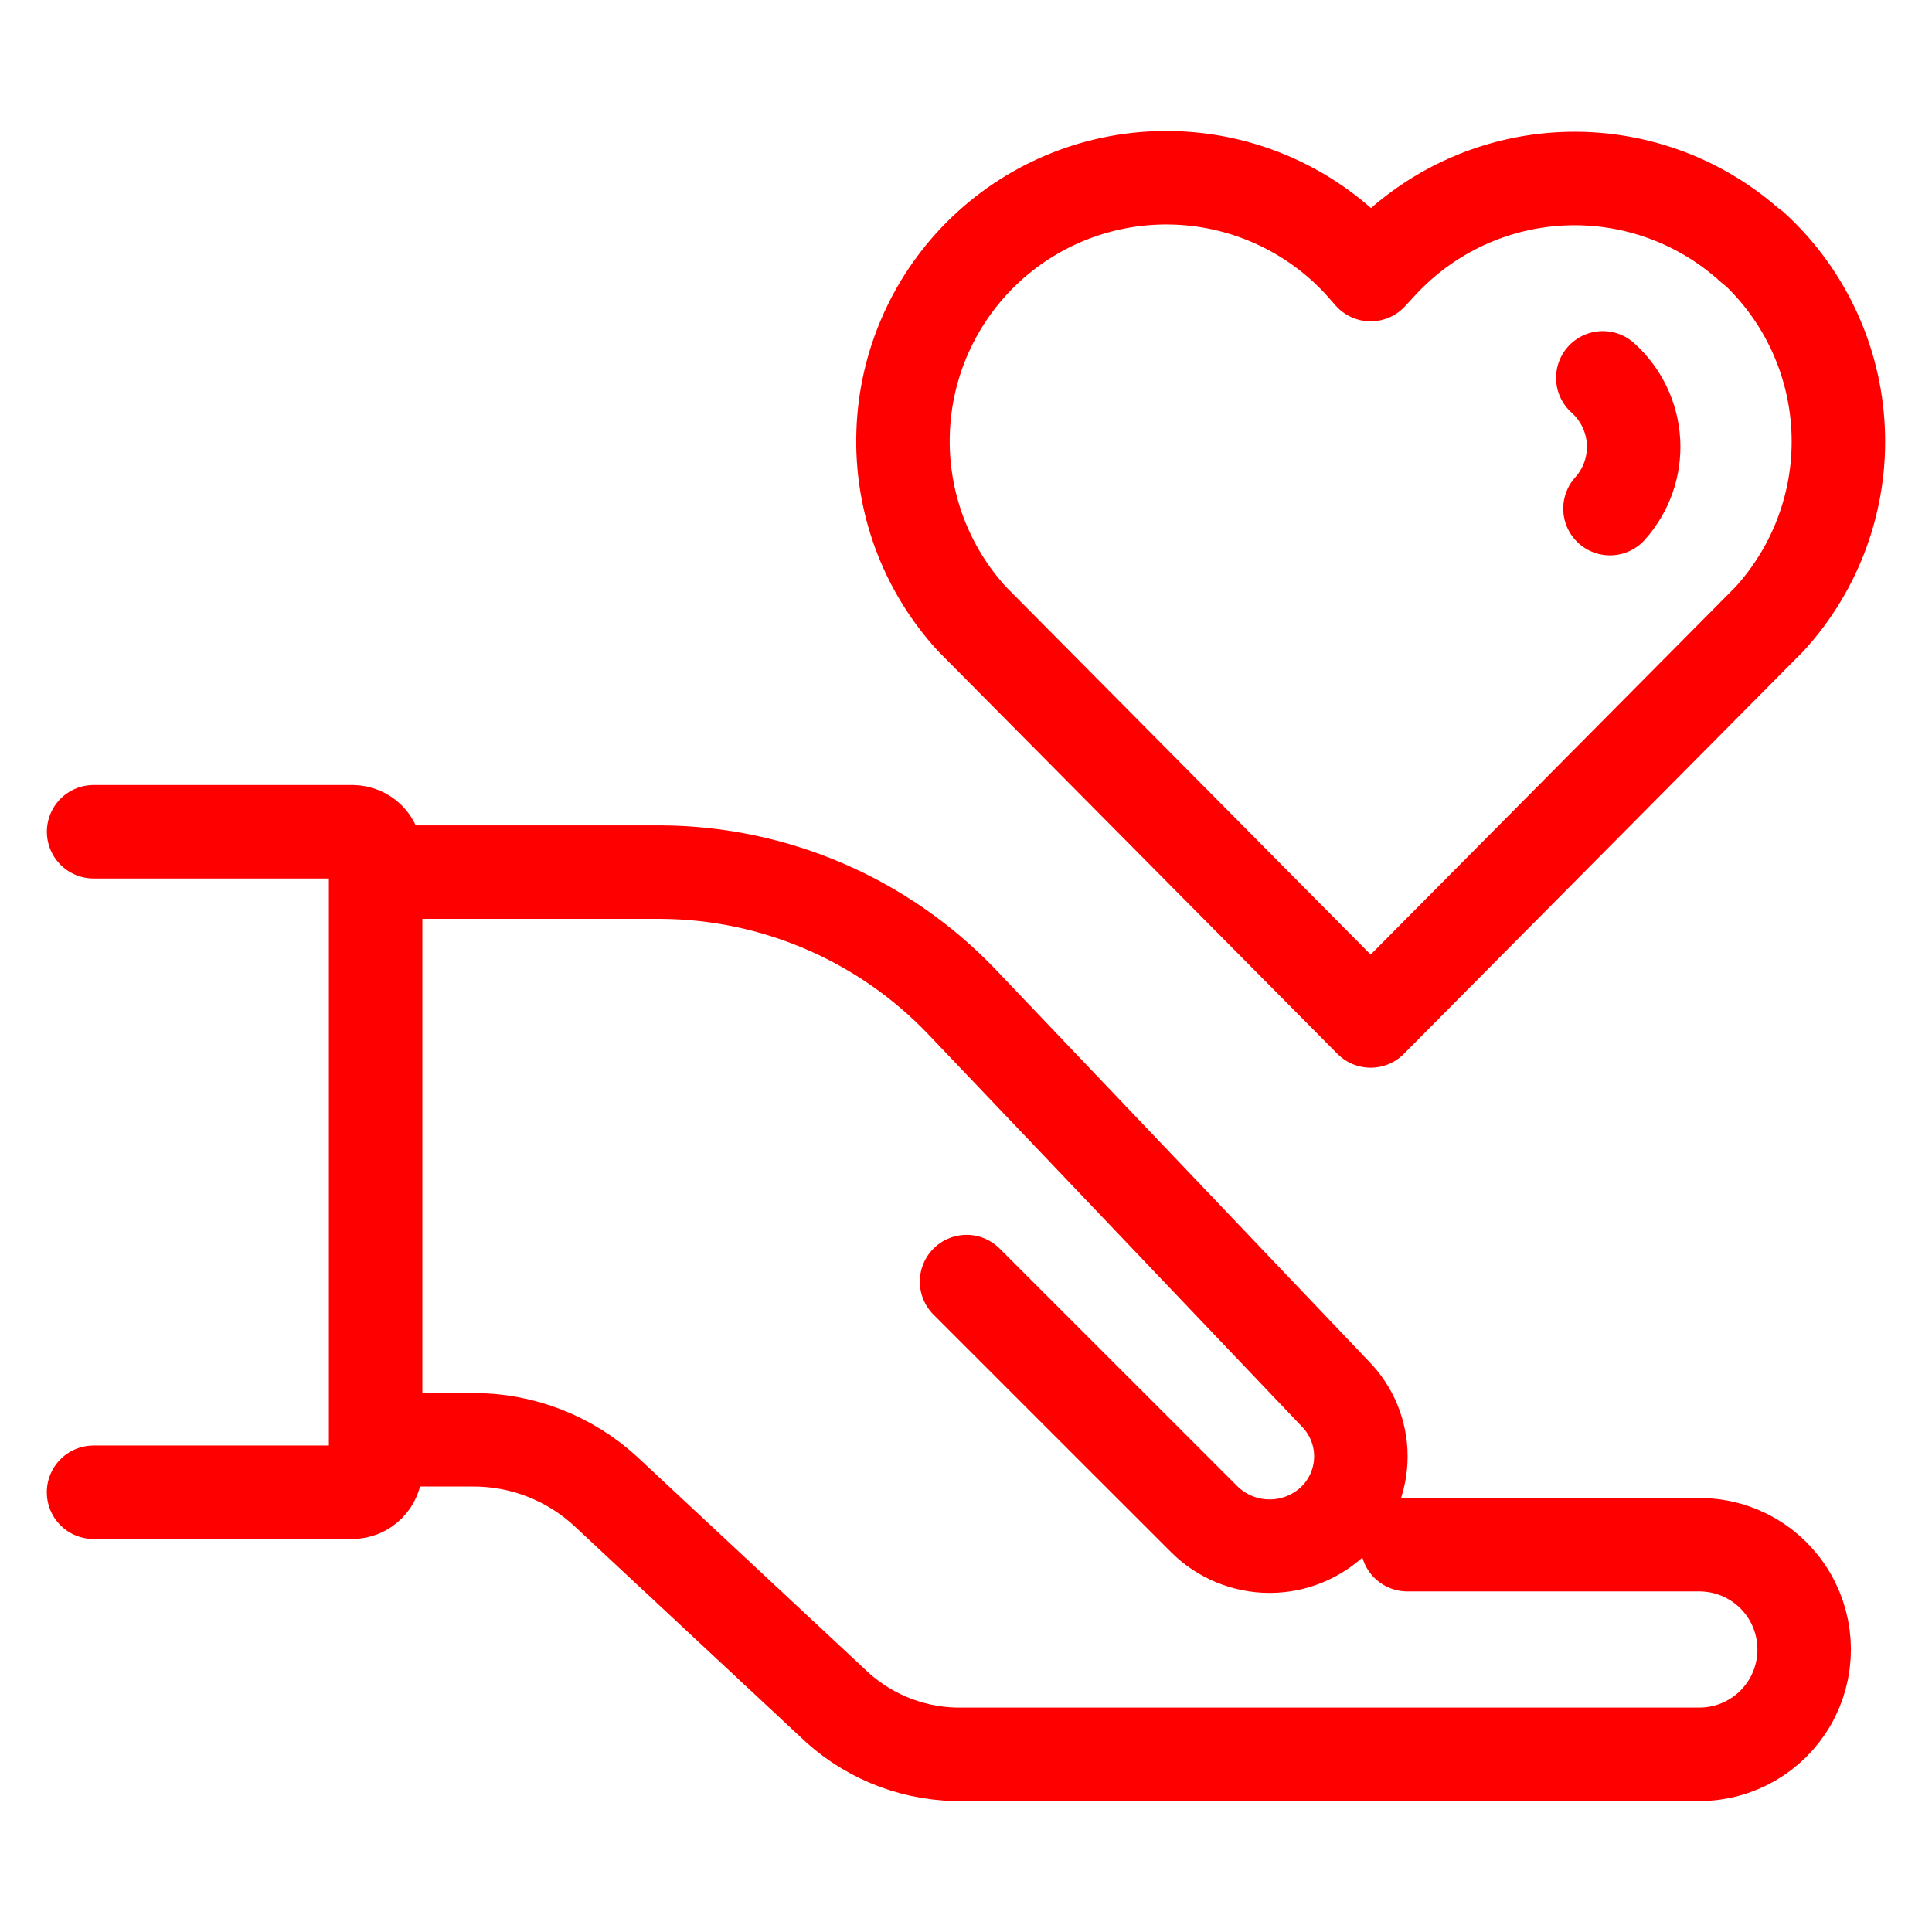
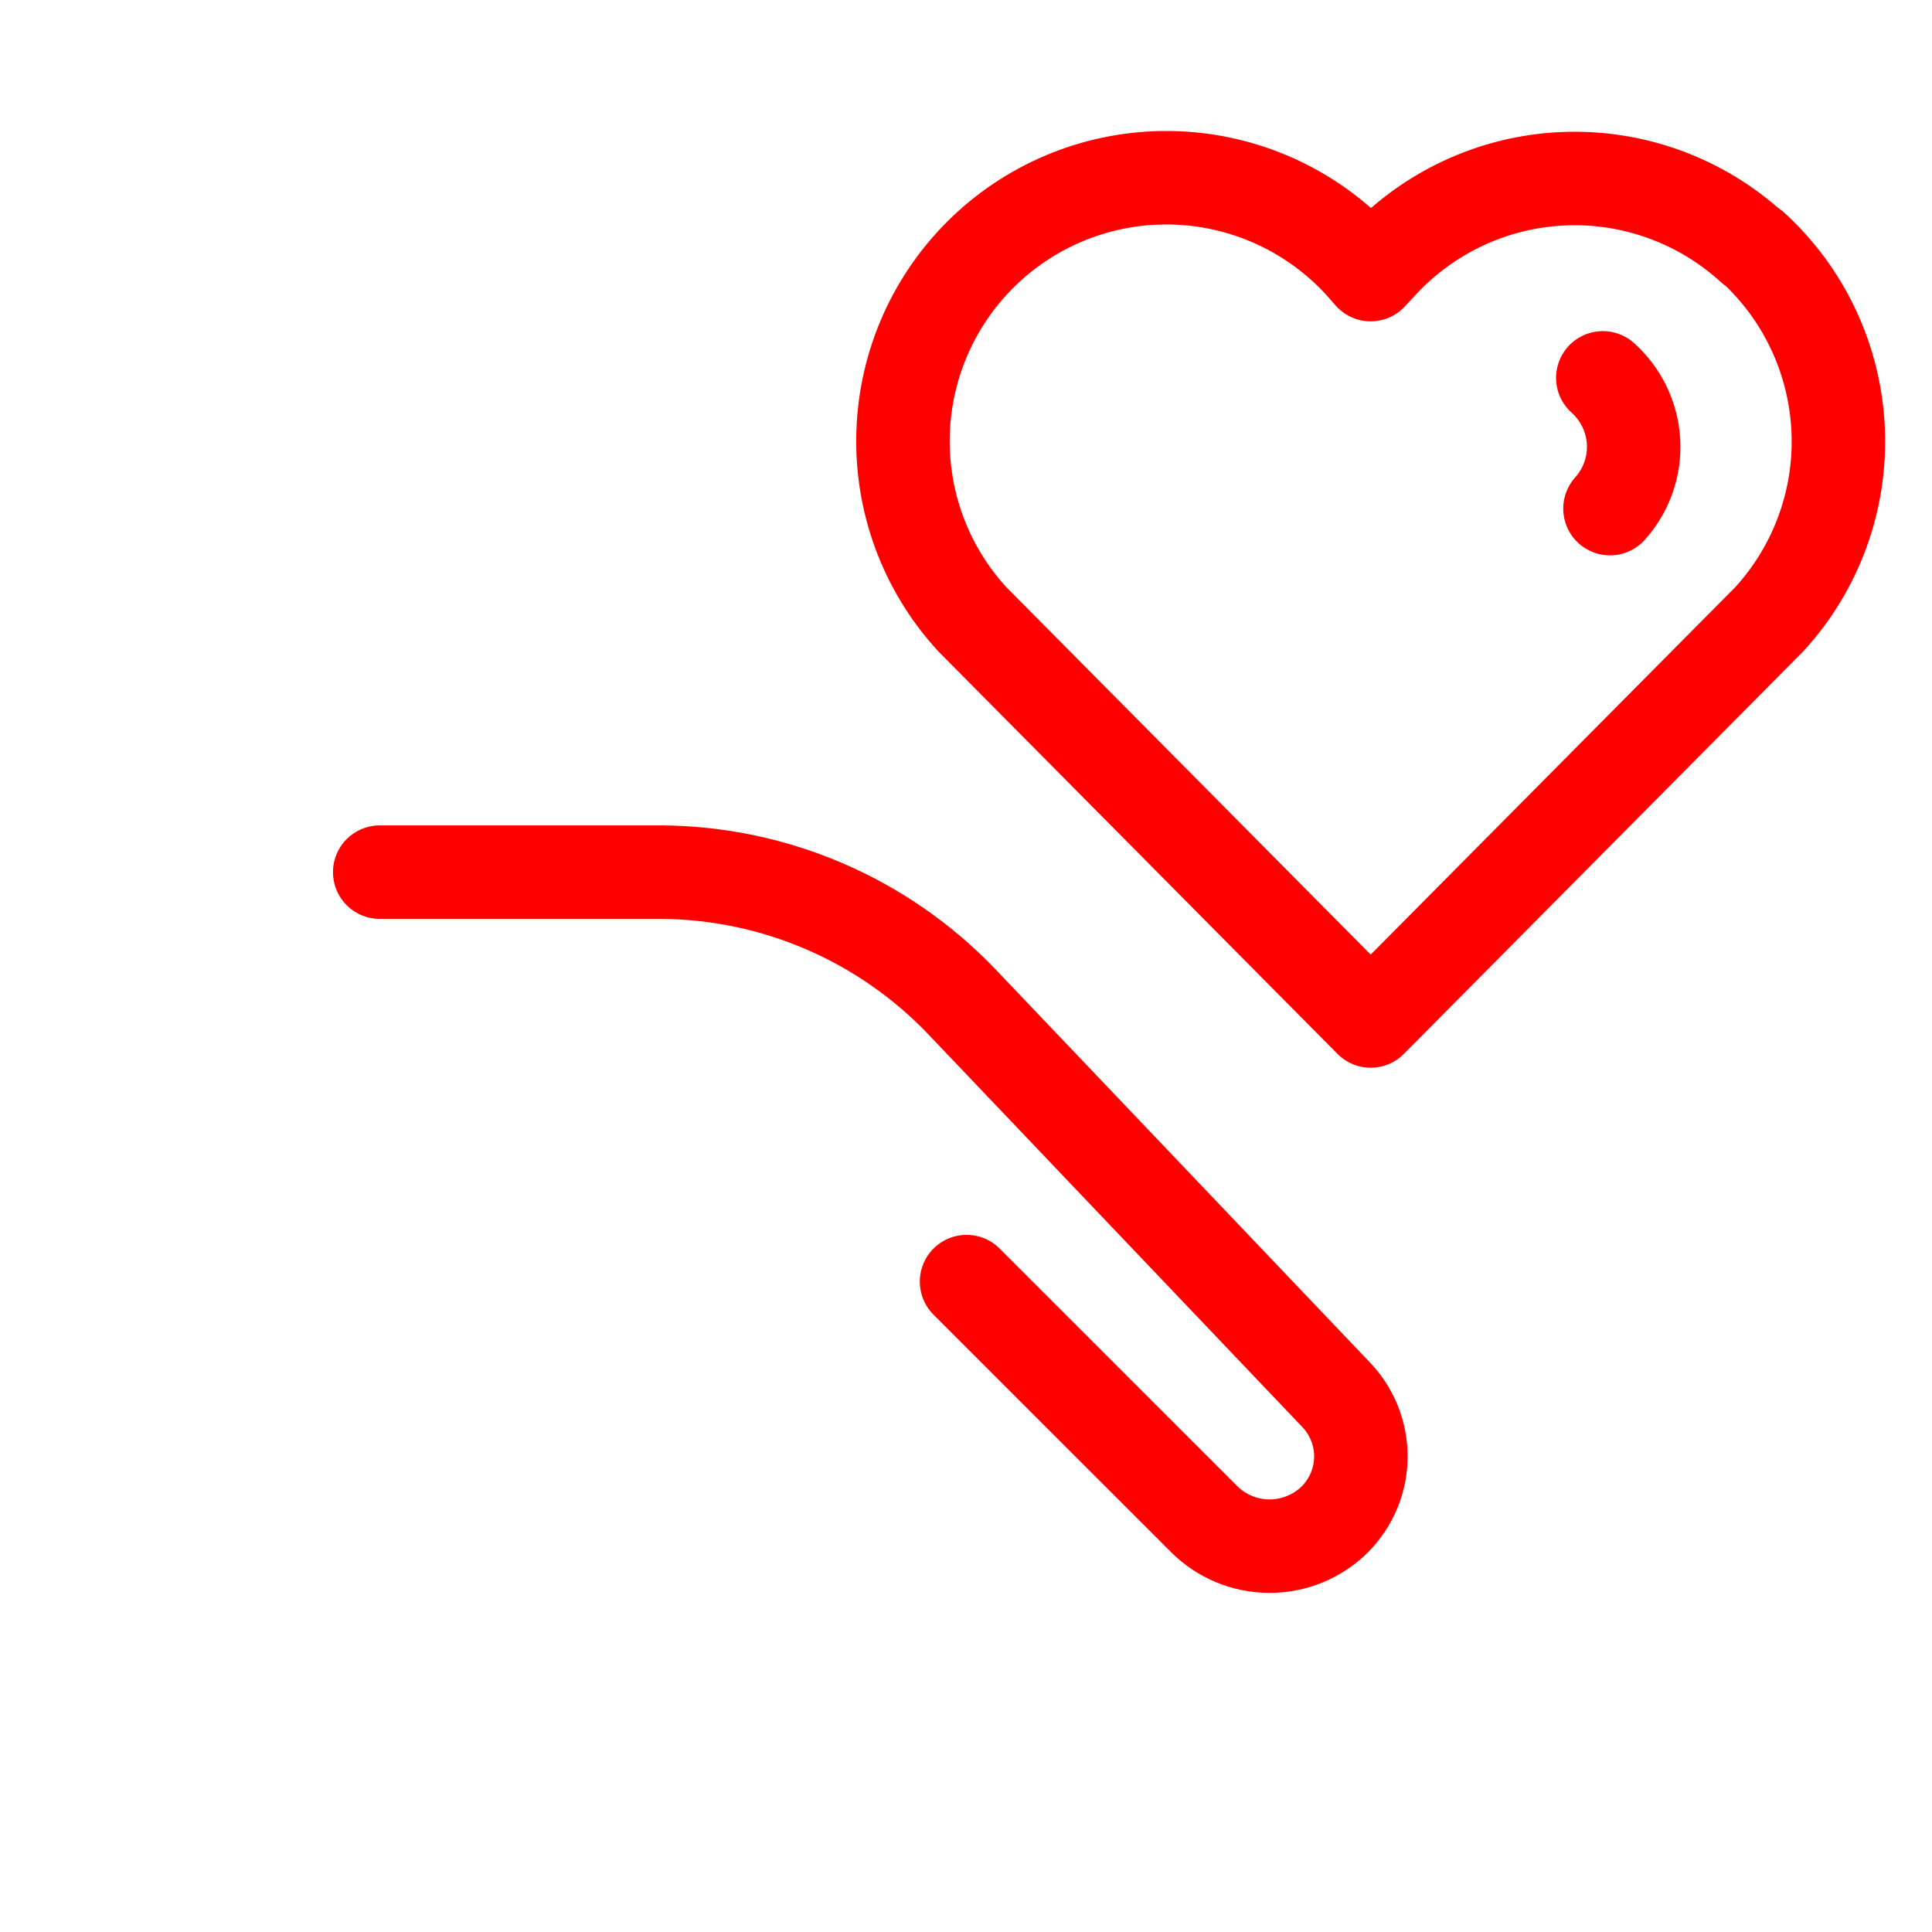
<svg xmlns="http://www.w3.org/2000/svg" width="31" height="31" viewBox="0 0 31 31" fill="none">
  <path d="M25.718 6.063C26.012 6.326 26.189 6.695 26.211 7.088C26.233 7.482 26.097 7.867 25.833 8.161M21.993 16.382L28.392 9.933C29.147 9.107 29.544 8.015 29.494 6.898C29.445 5.78 28.954 4.727 28.129 3.971H28.116C27.29 3.216 26.199 2.819 25.08 2.868C23.962 2.917 22.91 3.409 22.153 4.233L21.993 4.406L21.834 4.225C21.045 3.364 19.934 2.866 18.766 2.852C17.661 2.838 16.594 3.259 15.795 4.022C14.996 4.786 14.527 5.832 14.491 6.937C14.453 8.041 14.85 9.117 15.597 9.932L21.993 16.382Z" stroke="#FF0000" stroke-width="1.5" stroke-miterlimit="10" stroke-linecap="round" stroke-linejoin="round" />
-   <path d="M22.581 24.785L27.267 24.785C27.868 24.785 28.424 25.105 28.724 25.626C29.024 26.146 29.024 26.788 28.724 27.308C28.424 27.828 27.868 28.149 27.267 28.149L15.334 28.149C14.586 28.133 13.873 27.832 13.34 27.308L9.733 23.943C9.149 23.398 8.378 23.097 7.579 23.102L6.095 23.102" stroke="#FF0000" stroke-width="1.5" stroke-miterlimit="10" stroke-linecap="round" stroke-linejoin="round" />
  <path d="M6.093 13.994L10.622 13.994C12.437 14.009 14.168 14.755 15.425 16.065L21.423 22.363C21.687 22.631 21.836 22.992 21.836 23.368C21.836 23.745 21.687 24.106 21.423 24.374C21.143 24.653 20.765 24.809 20.372 24.809C19.977 24.809 19.599 24.653 19.32 24.374L15.509 20.564" stroke="#FF0000" stroke-width="1.5" stroke-miterlimit="10" stroke-linecap="round" stroke-linejoin="round" />
-   <path d="M1.502 13.346L5.657 13.346C5.755 13.347 5.849 13.386 5.918 13.455C5.988 13.527 6.028 13.623 6.027 13.723L6.027 23.566C6.027 23.666 5.987 23.762 5.916 23.833C5.845 23.904 5.749 23.944 5.648 23.944L1.501 23.944" stroke="#FF0000" stroke-width="1.5" stroke-miterlimit="10" stroke-linecap="round" stroke-linejoin="round" />
</svg>